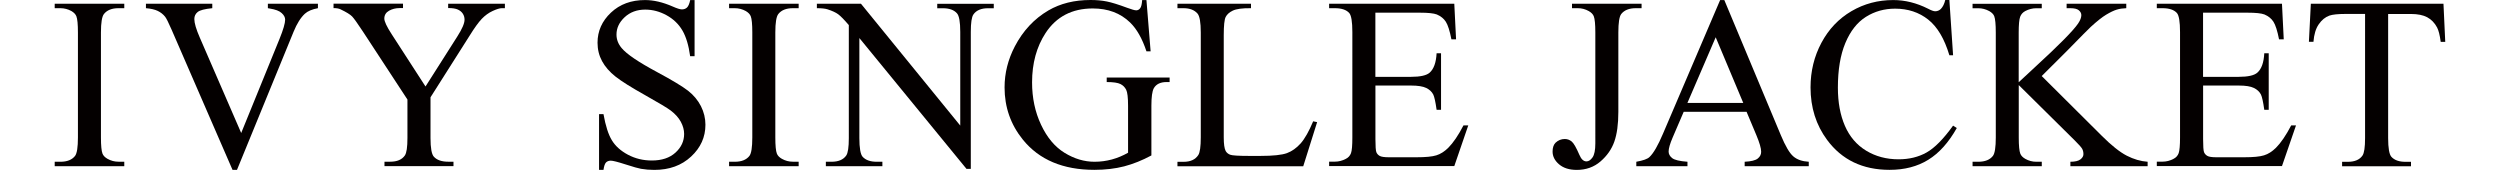
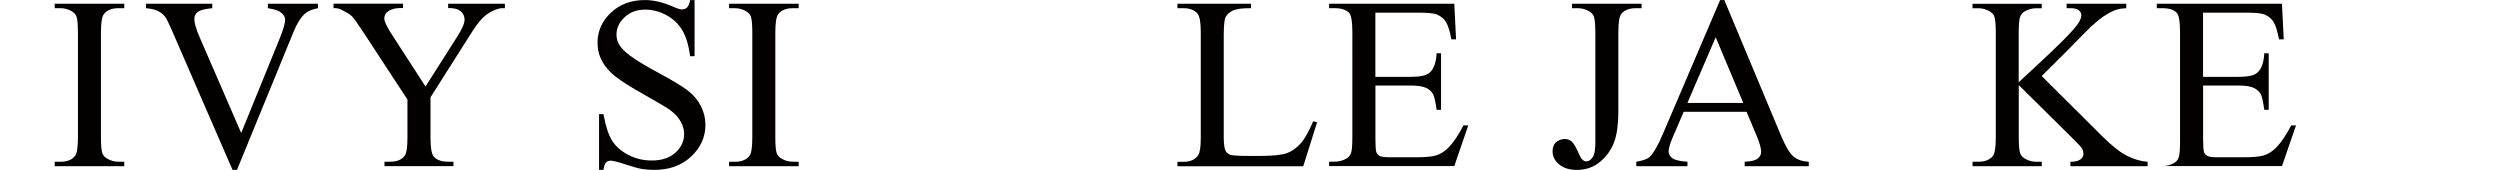
<svg xmlns="http://www.w3.org/2000/svg" id="_レイヤー_1" data-name="レイヤー 1" viewBox="0 0 478.96 32.57">
  <defs>
    <style>
      .cls-1 {
        fill: #040000;
        stroke-width: 0px;
      }
    </style>
  </defs>
  <path class="cls-1" d="M23.81,30.99v.85h-13.33v-.85h1.1c1.29,0,2.22-.38,2.8-1.12.37-.49.55-1.67.55-3.53V6.23c0-1.58-.1-2.62-.3-3.12-.15-.38-.47-.71-.94-.99-.67-.37-1.38-.55-2.11-.55h-1.1v-.85h13.33v.85h-1.12c-1.27,0-2.2.38-2.78,1.12-.38.49-.57,1.67-.57,3.53v20.1c0,1.58.1,2.62.3,3.12.15.38.47.71.96.99.66.37,1.35.55,2.09.55h1.12Z" />
  <path class="cls-1" d="M60.91.72v.85c-1.1.2-1.94.55-2.5,1.06-.81.75-1.53,1.9-2.16,3.44l-10.85,26.48h-.85l-11.66-26.83c-.6-1.38-1.02-2.22-1.26-2.52-.38-.47-.85-.84-1.41-1.11-.56-.27-1.31-.44-2.26-.52v-.85h12.71v.85c-1.44.14-2.37.38-2.8.73-.43.35-.64.8-.64,1.35,0,.77.35,1.96,1.06,3.58l7.92,18.25,7.34-18.02c.72-1.77,1.08-3.01,1.08-3.69,0-.44-.22-.87-.67-1.27-.44-.41-1.19-.69-2.25-.86-.08-.01-.21-.04-.39-.07v-.85h9.59Z" />
  <path class="cls-1" d="M85.88.72h10.85v.85h-.6c-.4,0-.98.18-1.74.53-.77.35-1.46.86-2.09,1.51-.63.66-1.4,1.73-2.32,3.21l-7.5,11.82v7.8c0,1.91.21,3.11.64,3.58.58.64,1.5.96,2.75.96h1.01v.85h-13.22v-.85h1.1c1.32,0,2.25-.4,2.8-1.19.34-.49.5-1.61.5-3.35v-7.37l-8.54-13.04c-1.01-1.53-1.69-2.49-2.05-2.87-.36-.38-1.11-.84-2.24-1.38-.31-.15-.75-.23-1.33-.23v-.85h13.31v.85h-.69c-.72,0-1.38.17-1.98.5-.6.34-.91.84-.91,1.51,0,.55.47,1.54,1.4,2.98l6.49,10.03,6.1-9.59c.92-1.44,1.38-2.51,1.38-3.21,0-.43-.11-.81-.33-1.15-.22-.34-.54-.6-.95-.79s-1.03-.29-1.86-.29v-.85Z" />
  <path class="cls-1" d="M133.07.01v10.76h-.85c-.28-2.07-.77-3.71-1.48-4.93-.71-1.22-1.73-2.2-3.04-2.92-1.32-.72-2.68-1.08-4.08-1.08-1.59,0-2.91.49-3.95,1.46-1.04.97-1.56,2.08-1.56,3.32,0,.95.33,1.81.99,2.59.95,1.15,3.21,2.68,6.77,4.59,2.91,1.56,4.89,2.76,5.96,3.59,1.06.83,1.88,1.82,2.46,2.95.57,1.13.86,2.32.86,3.56,0,2.36-.91,4.39-2.74,6.09-1.83,1.71-4.18,2.56-7.06,2.56-.9,0-1.75-.07-2.55-.21-.47-.08-1.46-.36-2.95-.84-1.49-.48-2.44-.72-2.83-.72s-.69.12-.91.34-.39.7-.49,1.42h-.85v-10.67h.85c.4,2.23.93,3.91,1.61,5.01.67,1.11,1.7,2.03,3.09,2.77,1.38.73,2.9,1.1,4.56,1.1,1.91,0,3.42-.5,4.53-1.51,1.11-1.01,1.66-2.2,1.66-3.58,0-.76-.21-1.54-.63-2.32s-1.07-1.51-1.96-2.18c-.6-.46-2.23-1.43-4.89-2.93-2.66-1.49-4.56-2.68-5.68-3.57-1.12-.89-1.98-1.87-2.56-2.94-.58-1.07-.87-2.25-.87-3.53,0-2.23.86-4.16,2.57-5.77C118.74.82,120.92.01,123.57.01c1.65,0,3.4.41,5.26,1.22.86.38,1.46.57,1.81.57.4,0,.72-.12.98-.36.25-.24.46-.71.61-1.43h.85Z" />
  <path class="cls-1" d="M153.01,30.99v.85h-13.33v-.85h1.1c1.29,0,2.22-.38,2.8-1.12.37-.49.55-1.67.55-3.53V6.23c0-1.58-.1-2.62-.3-3.12-.15-.38-.47-.71-.94-.99-.67-.37-1.38-.55-2.11-.55h-1.1v-.85h13.33v.85h-1.12c-1.27,0-2.2.38-2.78,1.12-.38.49-.57,1.67-.57,3.53v20.1c0,1.58.1,2.62.3,3.12.15.38.47.71.96.99.66.37,1.35.55,2.09.55h1.12Z" />
-   <path class="cls-1" d="M156.5.72h8.45l19.02,23.34V6.12c0-1.91-.21-3.11-.64-3.58-.57-.64-1.46-.96-2.69-.96h-1.08v-.85h10.83v.85h-1.1c-1.32,0-2.25.4-2.8,1.19-.34.49-.5,1.61-.5,3.35v26.23h-.83l-20.52-25.06v19.16c0,1.91.21,3.11.62,3.58.58.64,1.48.96,2.69.96h1.1v.85h-10.83v-.85h1.08c1.33,0,2.27-.4,2.82-1.19.34-.49.5-1.61.5-3.35V4.81c-.9-1.06-1.59-1.75-2.05-2.09-.47-.34-1.15-.65-2.05-.94-.44-.14-1.12-.21-2.02-.21v-.85Z" />
-   <path class="cls-1" d="M219.64.01l.8,9.82h-.8c-.81-2.45-1.86-4.29-3.14-5.53-1.85-1.79-4.23-2.68-7.14-2.68-3.96,0-6.98,1.57-9.04,4.7-1.73,2.65-2.59,5.8-2.59,9.46,0,2.97.57,5.68,1.72,8.12,1.15,2.45,2.65,4.24,4.51,5.38,1.86,1.14,3.77,1.71,5.73,1.71,1.15,0,2.26-.15,3.33-.44,1.07-.29,2.1-.72,3.1-1.29v-9c0-1.56-.12-2.58-.36-3.06s-.6-.85-1.1-1.1-1.37-.38-2.63-.38v-.87h12.05v.87h-.57c-1.19,0-2.01.4-2.46,1.19-.31.57-.46,1.68-.46,3.35v9.52c-1.76.95-3.5,1.64-5.21,2.09-1.71.44-3.62.67-5.71.67-6.01,0-10.58-1.93-13.7-5.78-2.34-2.89-3.51-6.23-3.51-10.01,0-2.74.66-5.36,1.97-7.87,1.56-2.98,3.7-5.28,6.43-6.88,2.28-1.33,4.97-2,8.08-2,1.13,0,2.16.09,3.09.28.93.18,2.24.59,3.94,1.22.86.32,1.43.48,1.72.48s.54-.13.75-.4c.21-.27.33-.79.38-1.57h.85Z" />
  <path class="cls-1" d="M251.58,23.24l.76.16-2.66,8.45h-24.1v-.85h1.17c1.32,0,2.26-.43,2.82-1.29.32-.49.48-1.62.48-3.4V6.23c0-1.94-.21-3.16-.64-3.65-.6-.67-1.48-1.01-2.66-1.01h-1.17v-.85h14.09v.85c-1.65-.02-2.81.14-3.48.46-.67.32-1.12.73-1.37,1.22-.25.49-.37,1.66-.37,3.51v19.55c0,1.27.12,2.14.37,2.62.18.32.47.56.85.71.38.15,1.58.23,3.58.23h2.27c2.39,0,4.06-.18,5.03-.53.96-.35,1.84-.98,2.64-1.87.79-.9,1.59-2.31,2.39-4.23Z" />
  <path class="cls-1" d="M263.5,2.42v12.3h6.84c1.77,0,2.96-.27,3.56-.8.79-.7,1.24-1.94,1.33-3.72h.85v10.83h-.85c-.21-1.51-.43-2.49-.64-2.92-.28-.54-.73-.96-1.35-1.26s-1.59-.46-2.89-.46h-6.84v10.26c0,1.38.06,2.21.18,2.51.12.3.34.54.64.71s.89.26,1.74.26h5.28c1.76,0,3.04-.12,3.83-.37.79-.24,1.56-.73,2.29-1.45.95-.95,1.92-2.38,2.91-4.29h.92l-2.68,7.8h-23.98v-.85h1.1c.73,0,1.43-.18,2.09-.53.49-.24.82-.61,1-1.1.18-.49.26-1.49.26-3.01V6.14c0-1.97-.2-3.19-.6-3.65-.55-.61-1.47-.92-2.75-.92h-1.1v-.85h23.98l.34,6.82h-.89c-.32-1.64-.68-2.76-1.07-3.37-.39-.61-.97-1.08-1.73-1.4-.61-.23-1.69-.34-3.24-.34h-8.54Z" />
  <path class="cls-1" d="M301.17,1.57v-.85h13.33v.85h-1.12c-1.27,0-2.2.38-2.78,1.12-.37.49-.55,1.67-.55,3.53v15.22c0,2.34-.26,4.24-.77,5.69-.51,1.45-1.4,2.72-2.65,3.8-1.25,1.08-2.77,1.62-4.54,1.62-1.44,0-2.57-.36-3.4-1.07s-1.24-1.53-1.24-2.44c0-.75.19-1.32.57-1.7.5-.47,1.09-.71,1.77-.71.49,0,.93.16,1.32.48.39.32.88,1.18,1.48,2.57.35.83.8,1.24,1.35,1.24.41,0,.8-.25,1.16-.76s.54-1.4.54-2.69V6.23c0-1.58-.1-2.62-.3-3.12-.15-.38-.47-.71-.96-.99-.66-.37-1.35-.55-2.09-.55h-1.12Z" />
  <path class="cls-1" d="M334.62,21.42h-12.05l-2.11,4.91c-.52,1.21-.78,2.11-.78,2.71,0,.47.23.89.68,1.25s1.43.59,2.93.7v.85h-9.8v-.85c1.3-.23,2.14-.53,2.52-.9.78-.73,1.64-2.23,2.59-4.47L329.55.01h.8l10.83,25.89c.87,2.08,1.66,3.43,2.38,4.05.71.62,1.7.97,2.97,1.04v.85h-12.28v-.85c1.24-.06,2.08-.27,2.51-.62.44-.35.65-.78.65-1.29,0-.67-.31-1.74-.92-3.19l-1.88-4.48ZM333.98,19.72l-5.28-12.58-5.42,12.58h10.69Z" />
-   <path class="cls-1" d="M373.47.01l.71,10.58h-.71c-.95-3.17-2.3-5.45-4.06-6.84-1.76-1.39-3.87-2.09-6.33-2.09-2.07,0-3.93.52-5.6,1.57-1.67,1.05-2.98,2.72-3.94,5.01s-1.43,5.15-1.43,8.56c0,2.81.45,5.25,1.35,7.32.9,2.07,2.26,3.65,4.07,4.75,1.81,1.1,3.88,1.65,6.21,1.65,2.02,0,3.8-.43,5.35-1.3s3.24-2.58,5.09-5.15l.71.46c-1.56,2.77-3.38,4.8-5.46,6.08-2.08,1.29-4.55,1.93-7.41,1.93-5.16,0-9.15-1.91-11.98-5.74-2.11-2.85-3.17-6.2-3.17-10.05,0-3.11.7-5.96,2.09-8.56,1.39-2.6,3.31-4.62,5.75-6.05S359.82.01,362.71.01c2.25,0,4.47.55,6.66,1.65.64.34,1.1.5,1.38.5.41,0,.77-.15,1.08-.44.4-.41.68-.99.85-1.72h.8Z" />
  <path class="cls-1" d="M391.17,14.58l11.47,11.41c1.88,1.88,3.49,3.16,4.82,3.84s2.66,1.07,3.99,1.16v.85h-14.8v-.85c.89,0,1.53-.15,1.92-.45.39-.3.58-.63.58-1s-.07-.7-.22-.99-.62-.83-1.43-1.63l-10.74-10.62v10.03c0,1.58.1,2.62.3,3.12.15.38.47.71.96.99.66.37,1.35.55,2.09.55h1.06v.85h-13.26v-.85h1.1c1.29,0,2.22-.38,2.8-1.12.37-.49.55-1.67.55-3.53V6.23c0-1.58-.1-2.62-.3-3.14-.15-.37-.47-.69-.94-.96-.67-.37-1.38-.55-2.11-.55h-1.1v-.85h13.26v.85h-1.06c-.72,0-1.42.18-2.09.53-.47.25-.8.61-.99,1.1-.18.49-.28,1.5-.28,3.03v9.52c.31-.29,1.35-1.26,3.14-2.92,4.54-4.16,7.29-6.94,8.24-8.33.41-.61.62-1.15.62-1.61,0-.35-.16-.66-.48-.93s-.86-.4-1.63-.4h-.71v-.85h11.43v.85c-.67.02-1.29.11-1.84.28s-1.22.49-2.02.97c-.8.48-1.77,1.26-2.94,2.33-.34.31-1.89,1.87-4.66,4.7l-4.75,4.73Z" />
-   <path class="cls-1" d="M422.07,2.42v12.3h6.84c1.77,0,2.96-.27,3.56-.8.8-.7,1.24-1.94,1.33-3.72h.85v10.83h-.85c-.21-1.51-.43-2.49-.64-2.92-.28-.54-.73-.96-1.35-1.26-.63-.31-1.59-.46-2.89-.46h-6.84v10.26c0,1.38.06,2.21.18,2.51.12.3.34.54.64.71.31.18.89.26,1.74.26h5.28c1.76,0,3.04-.12,3.83-.37.8-.24,1.56-.73,2.29-1.45.95-.95,1.92-2.38,2.92-4.29h.92l-2.69,7.8h-23.98v-.85h1.1c.73,0,1.43-.18,2.09-.53.49-.24.82-.61,1-1.1.17-.49.26-1.49.26-3.01V6.14c0-1.97-.2-3.19-.6-3.65-.55-.61-1.47-.92-2.75-.92h-1.1v-.85h23.98l.34,6.82h-.9c-.32-1.64-.68-2.76-1.07-3.37-.39-.61-.97-1.08-1.73-1.4-.61-.23-1.69-.34-3.24-.34h-8.54Z" />
-   <path class="cls-1" d="M468.13.72l.34,7.3h-.87c-.17-1.29-.4-2.2-.69-2.75-.47-.89-1.11-1.54-1.89-1.96s-1.82-.63-3.11-.63h-4.38v23.78c0,1.91.21,3.11.62,3.58.58.64,1.48.96,2.68.96h1.08v.85h-13.2v-.85h1.1c1.32,0,2.25-.4,2.8-1.19.34-.49.5-1.61.5-3.35V2.67h-3.74c-1.45,0-2.49.11-3.1.32-.8.29-1.48.85-2.04,1.67-.57.83-.9,1.94-1.01,3.35h-.87l.37-7.3h25.4Z" />
+   <path class="cls-1" d="M422.07,2.42v12.3h6.84c1.77,0,2.96-.27,3.56-.8.8-.7,1.24-1.94,1.33-3.72h.85v10.83h-.85c-.21-1.51-.43-2.49-.64-2.92-.28-.54-.73-.96-1.35-1.26-.63-.31-1.59-.46-2.89-.46h-6.84v10.26c0,1.38.06,2.21.18,2.51.12.3.34.54.64.71.31.18.89.26,1.74.26h5.28c1.76,0,3.04-.12,3.83-.37.8-.24,1.56-.73,2.29-1.45.95-.95,1.92-2.38,2.92-4.29h.92l-2.69,7.8h-23.98h1.1c.73,0,1.43-.18,2.09-.53.49-.24.82-.61,1-1.1.17-.49.26-1.49.26-3.01V6.14c0-1.97-.2-3.19-.6-3.65-.55-.61-1.47-.92-2.75-.92h-1.1v-.85h23.98l.34,6.82h-.9c-.32-1.64-.68-2.76-1.07-3.37-.39-.61-.97-1.08-1.73-1.4-.61-.23-1.69-.34-3.24-.34h-8.54Z" />
</svg>